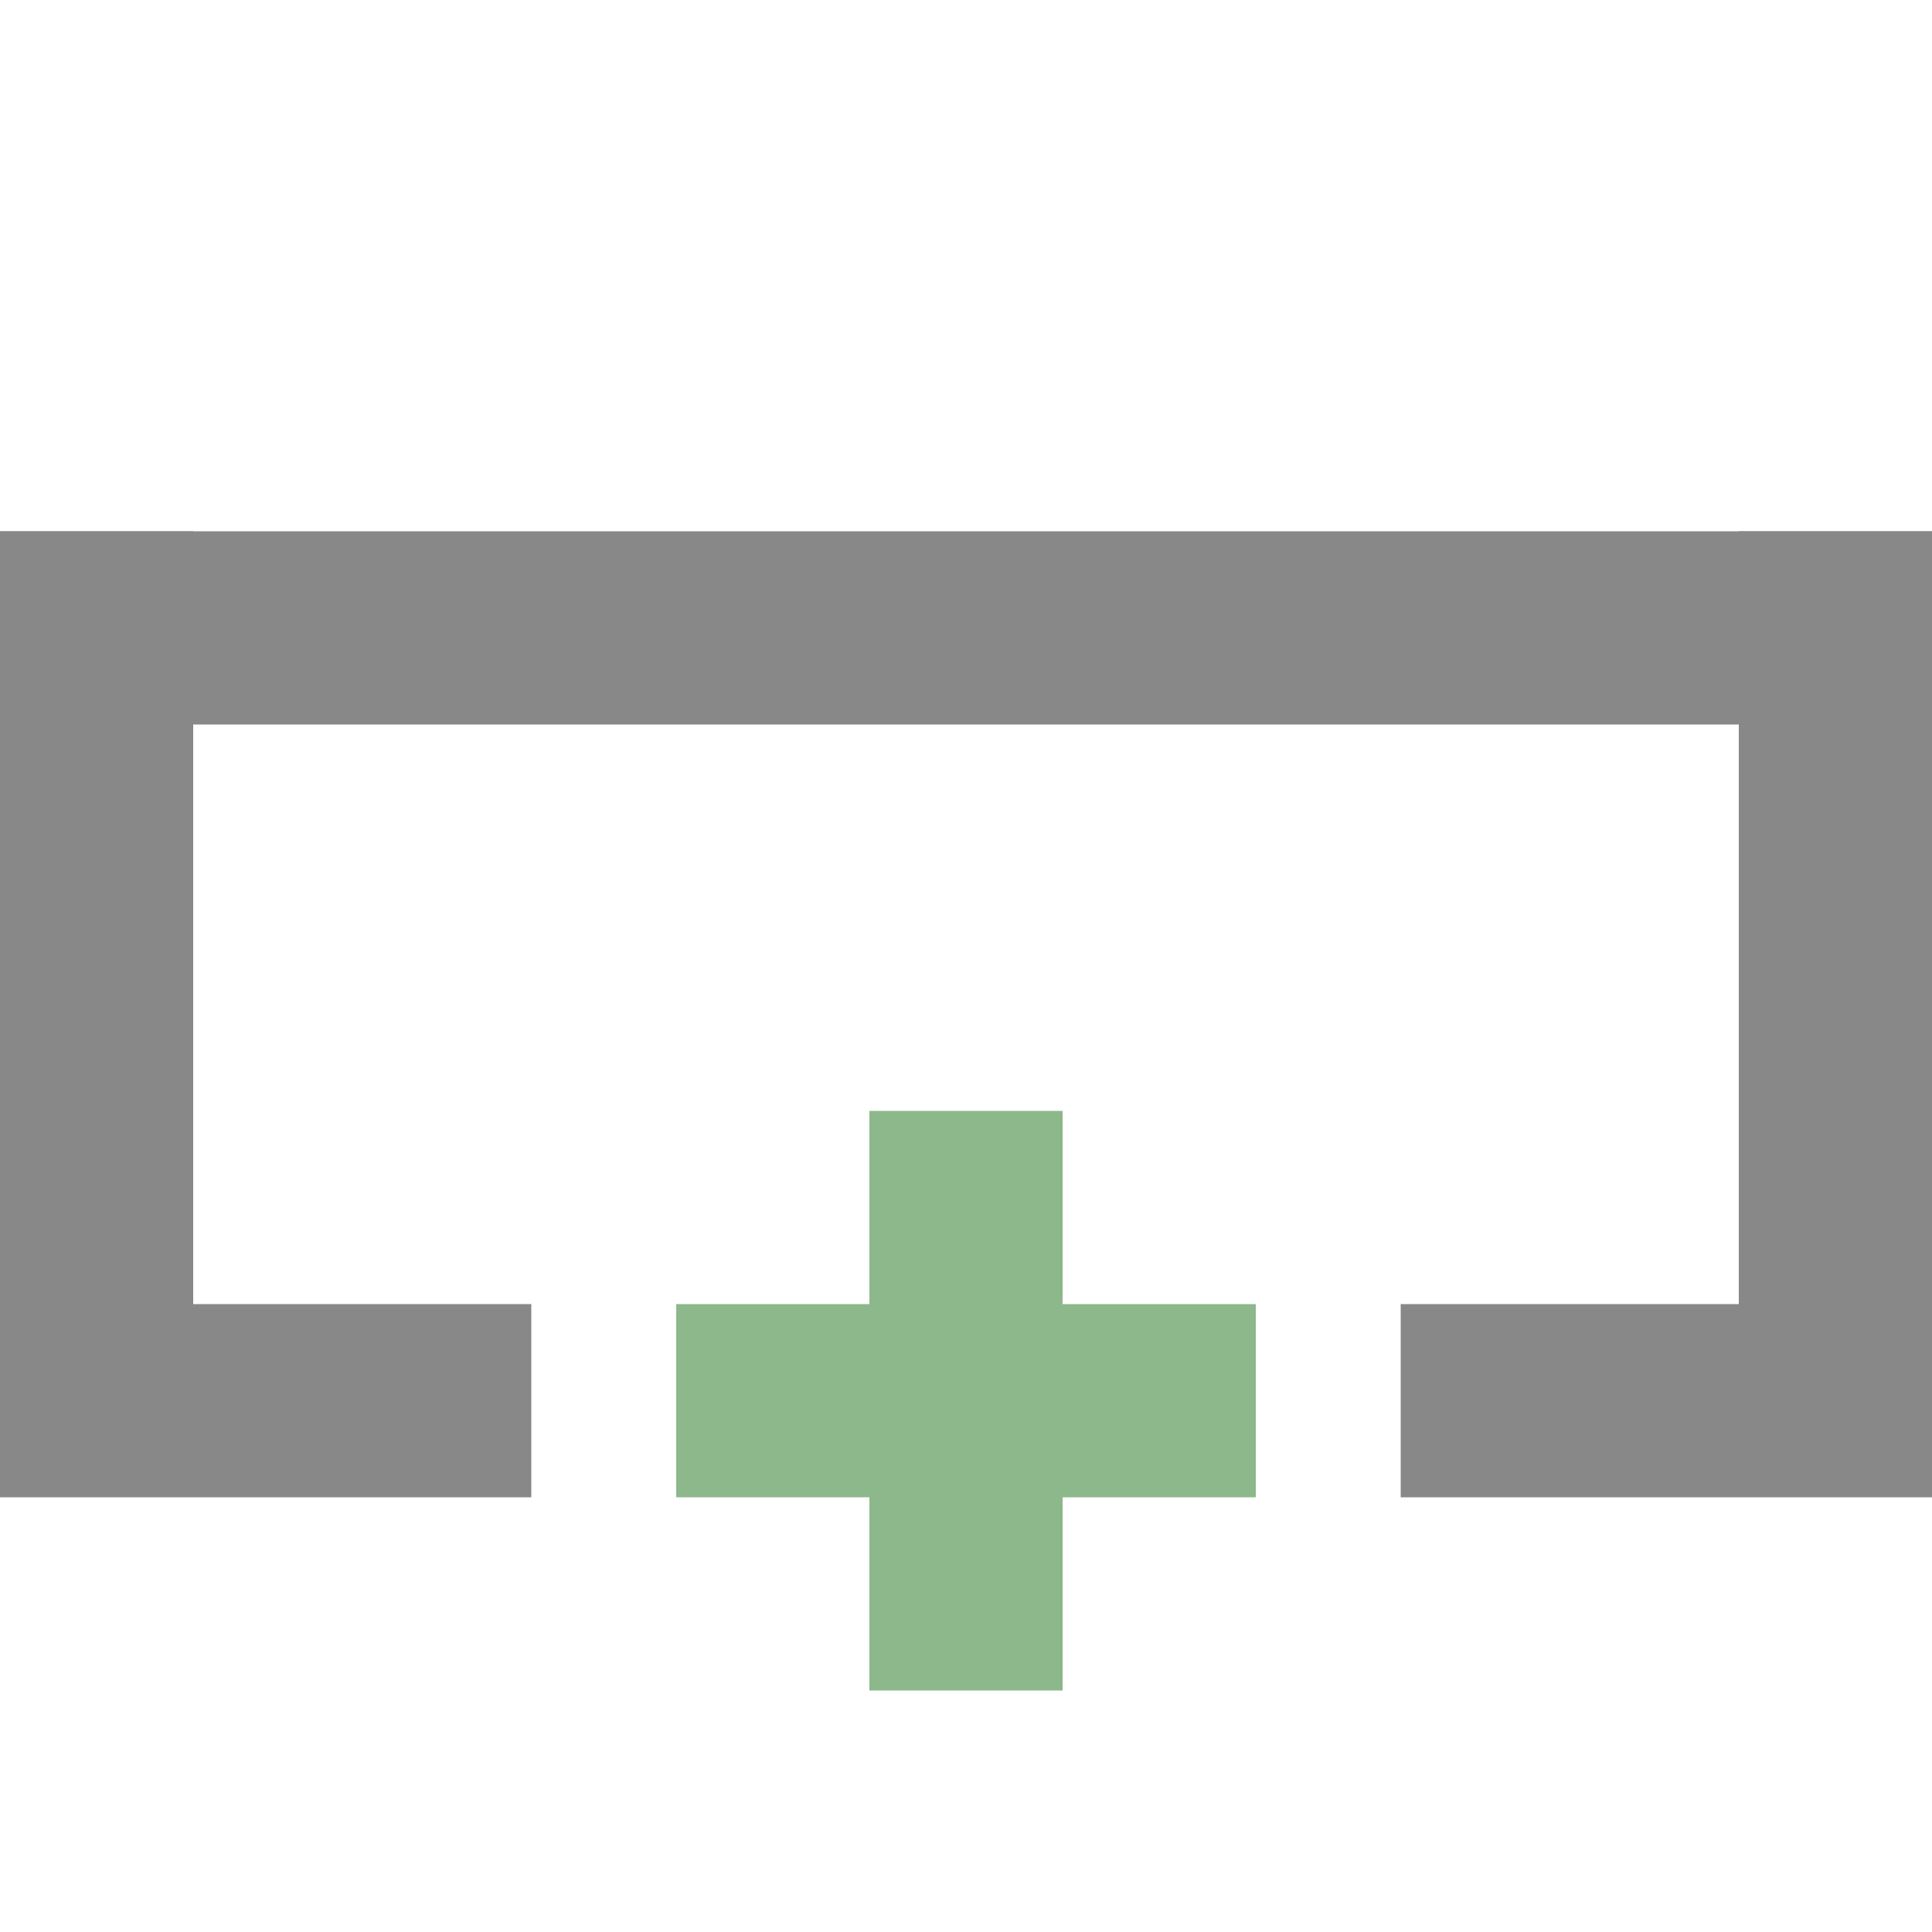
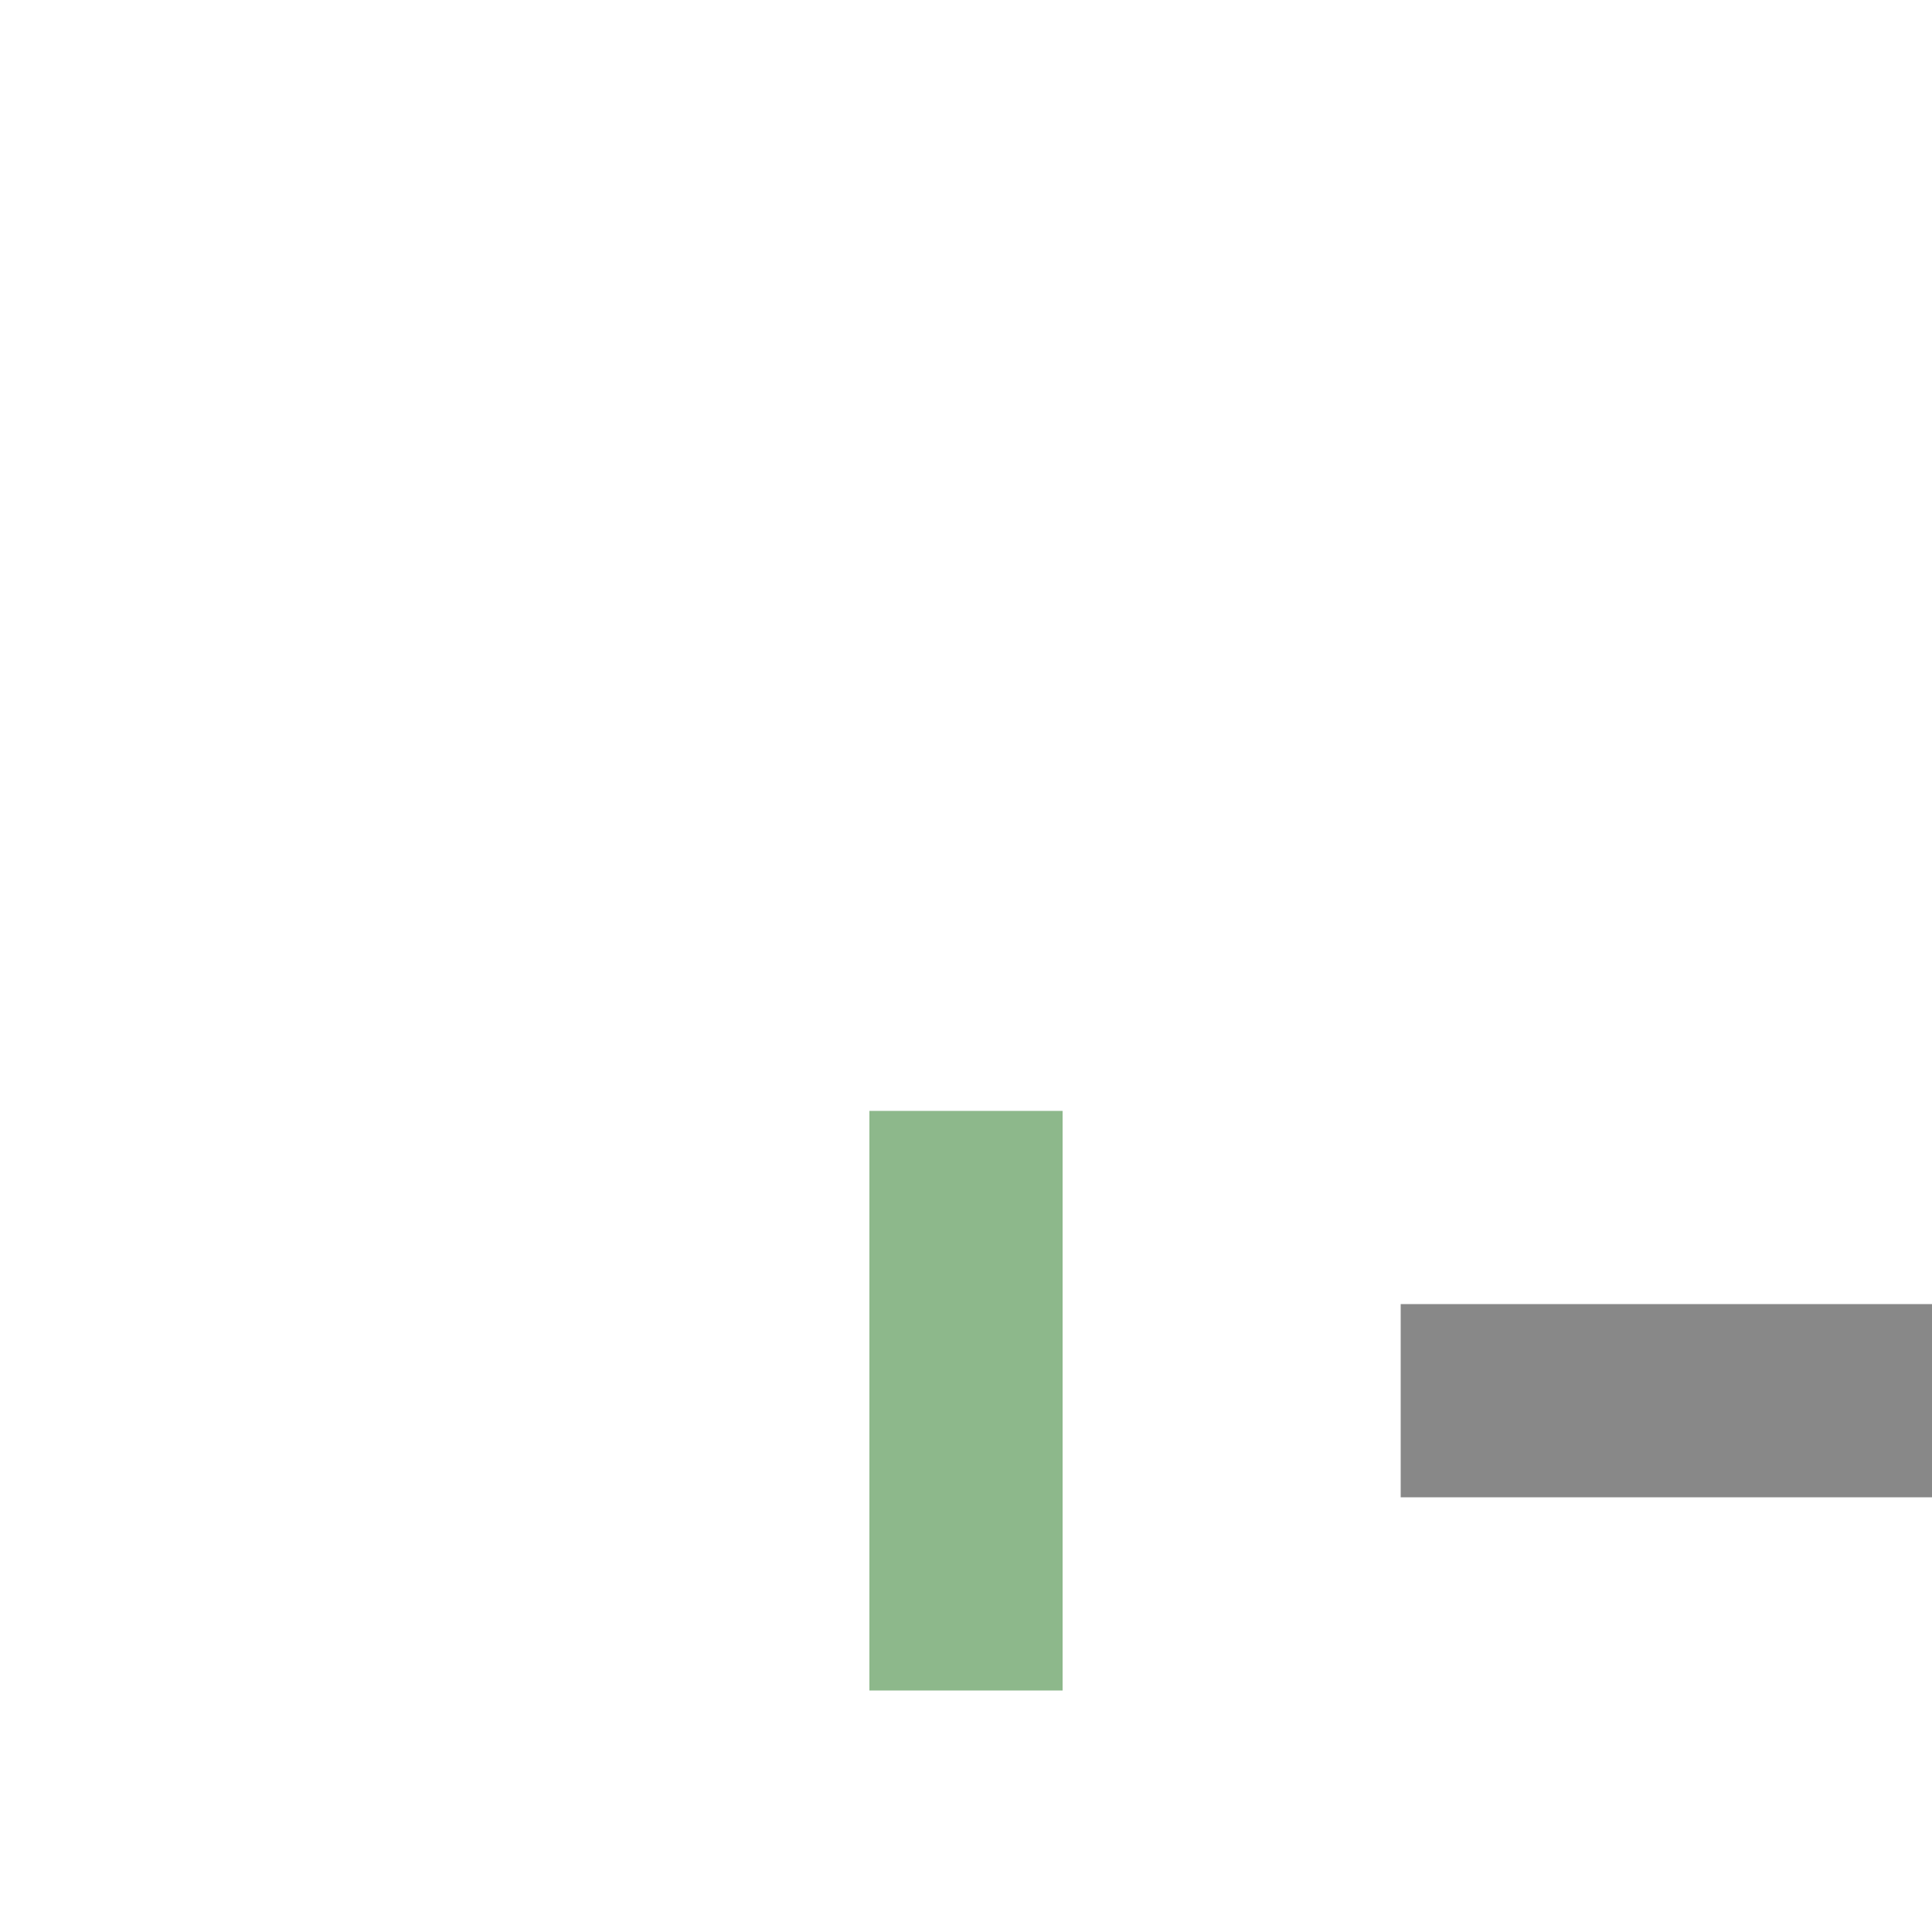
<svg xmlns="http://www.w3.org/2000/svg" width="400" height="400" viewBox="0 0 400 400">
  <g>
-     <rect id="left-bar" x="0" y="110" width="40" height="180" fill="#888" />
-     <rect id="right-bar" x="360" y="110" width="40" height="180" fill="#888" />
-     <rect id="top-bar" x="0" y="110" width="400" height="40" fill="#888" />
-     <rect id="bottom-left-bar" x="0" y="270" width="110" height="40" fill="#888" />
    <rect id="bottom-right-bar" x="290" y="270" width="110" height="40" fill="#888" />
  </g>
  <g id="plus">
-     <rect id="plus-hori" x="140" y="270" width="120" height="40" fill="#8db88b" />
    <rect id="plus-vert" x="180" y="230" width="40" height="120" fill="#8db88b" />
  </g>
</svg>